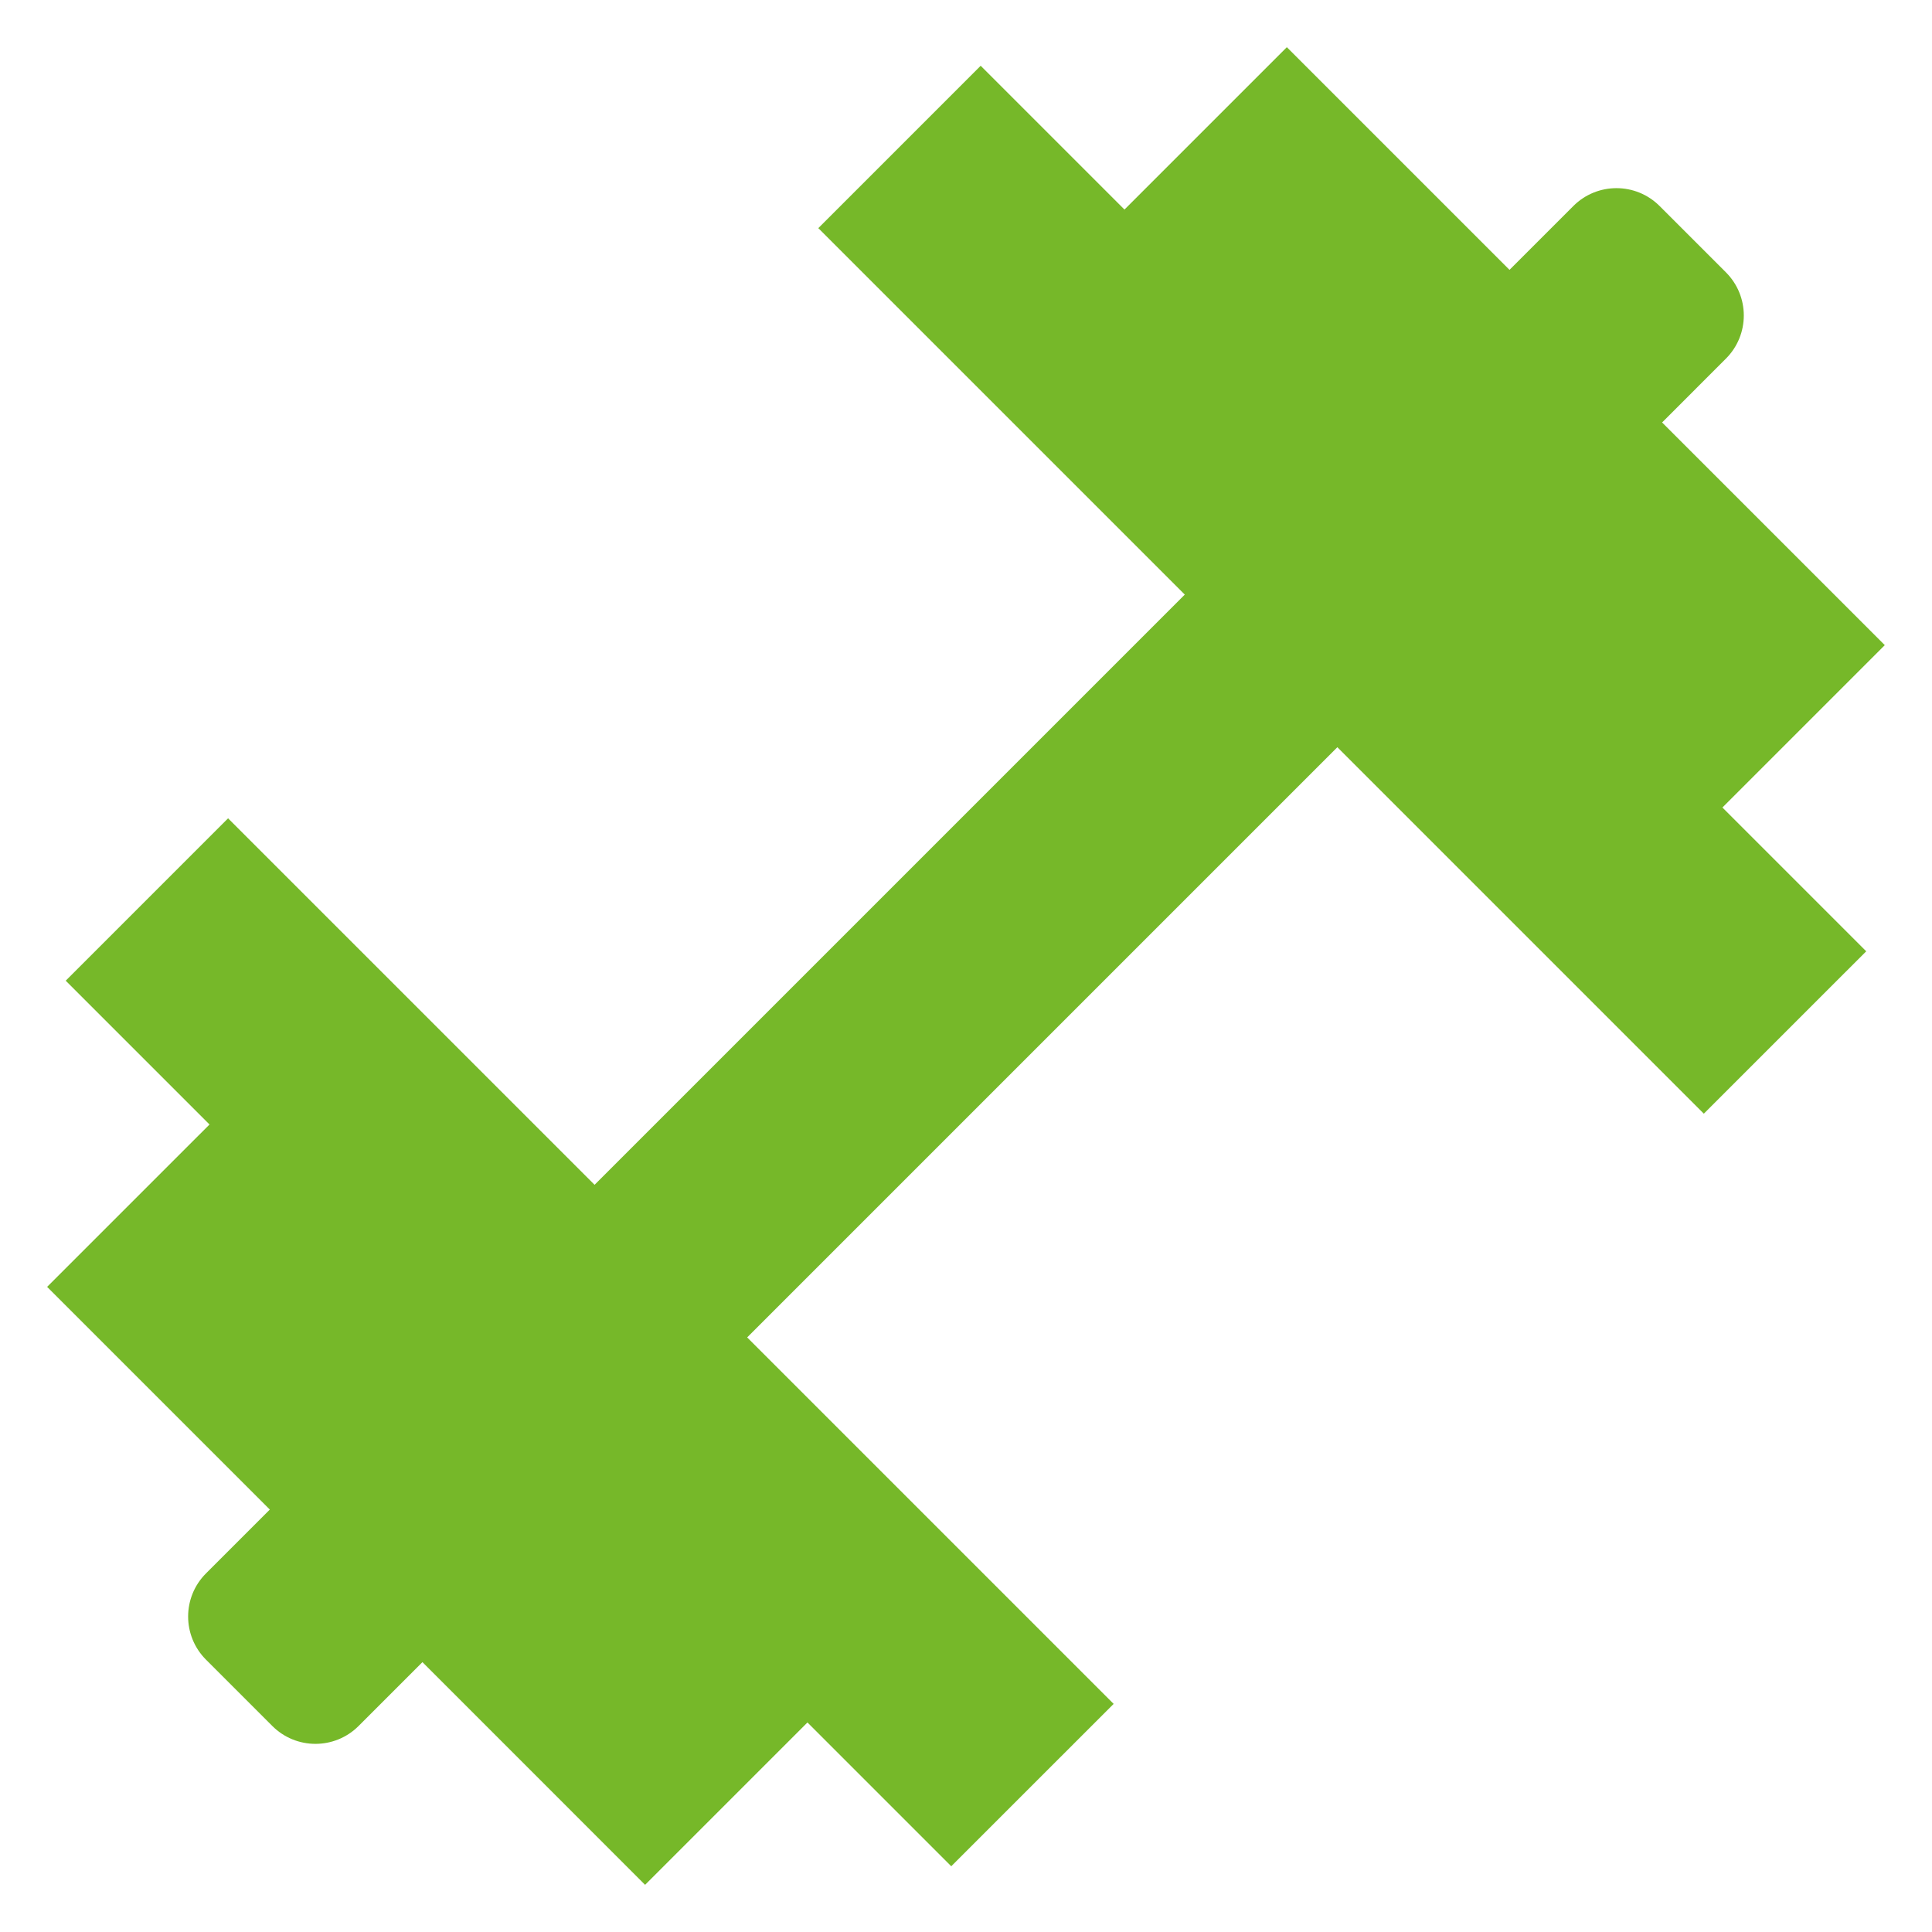
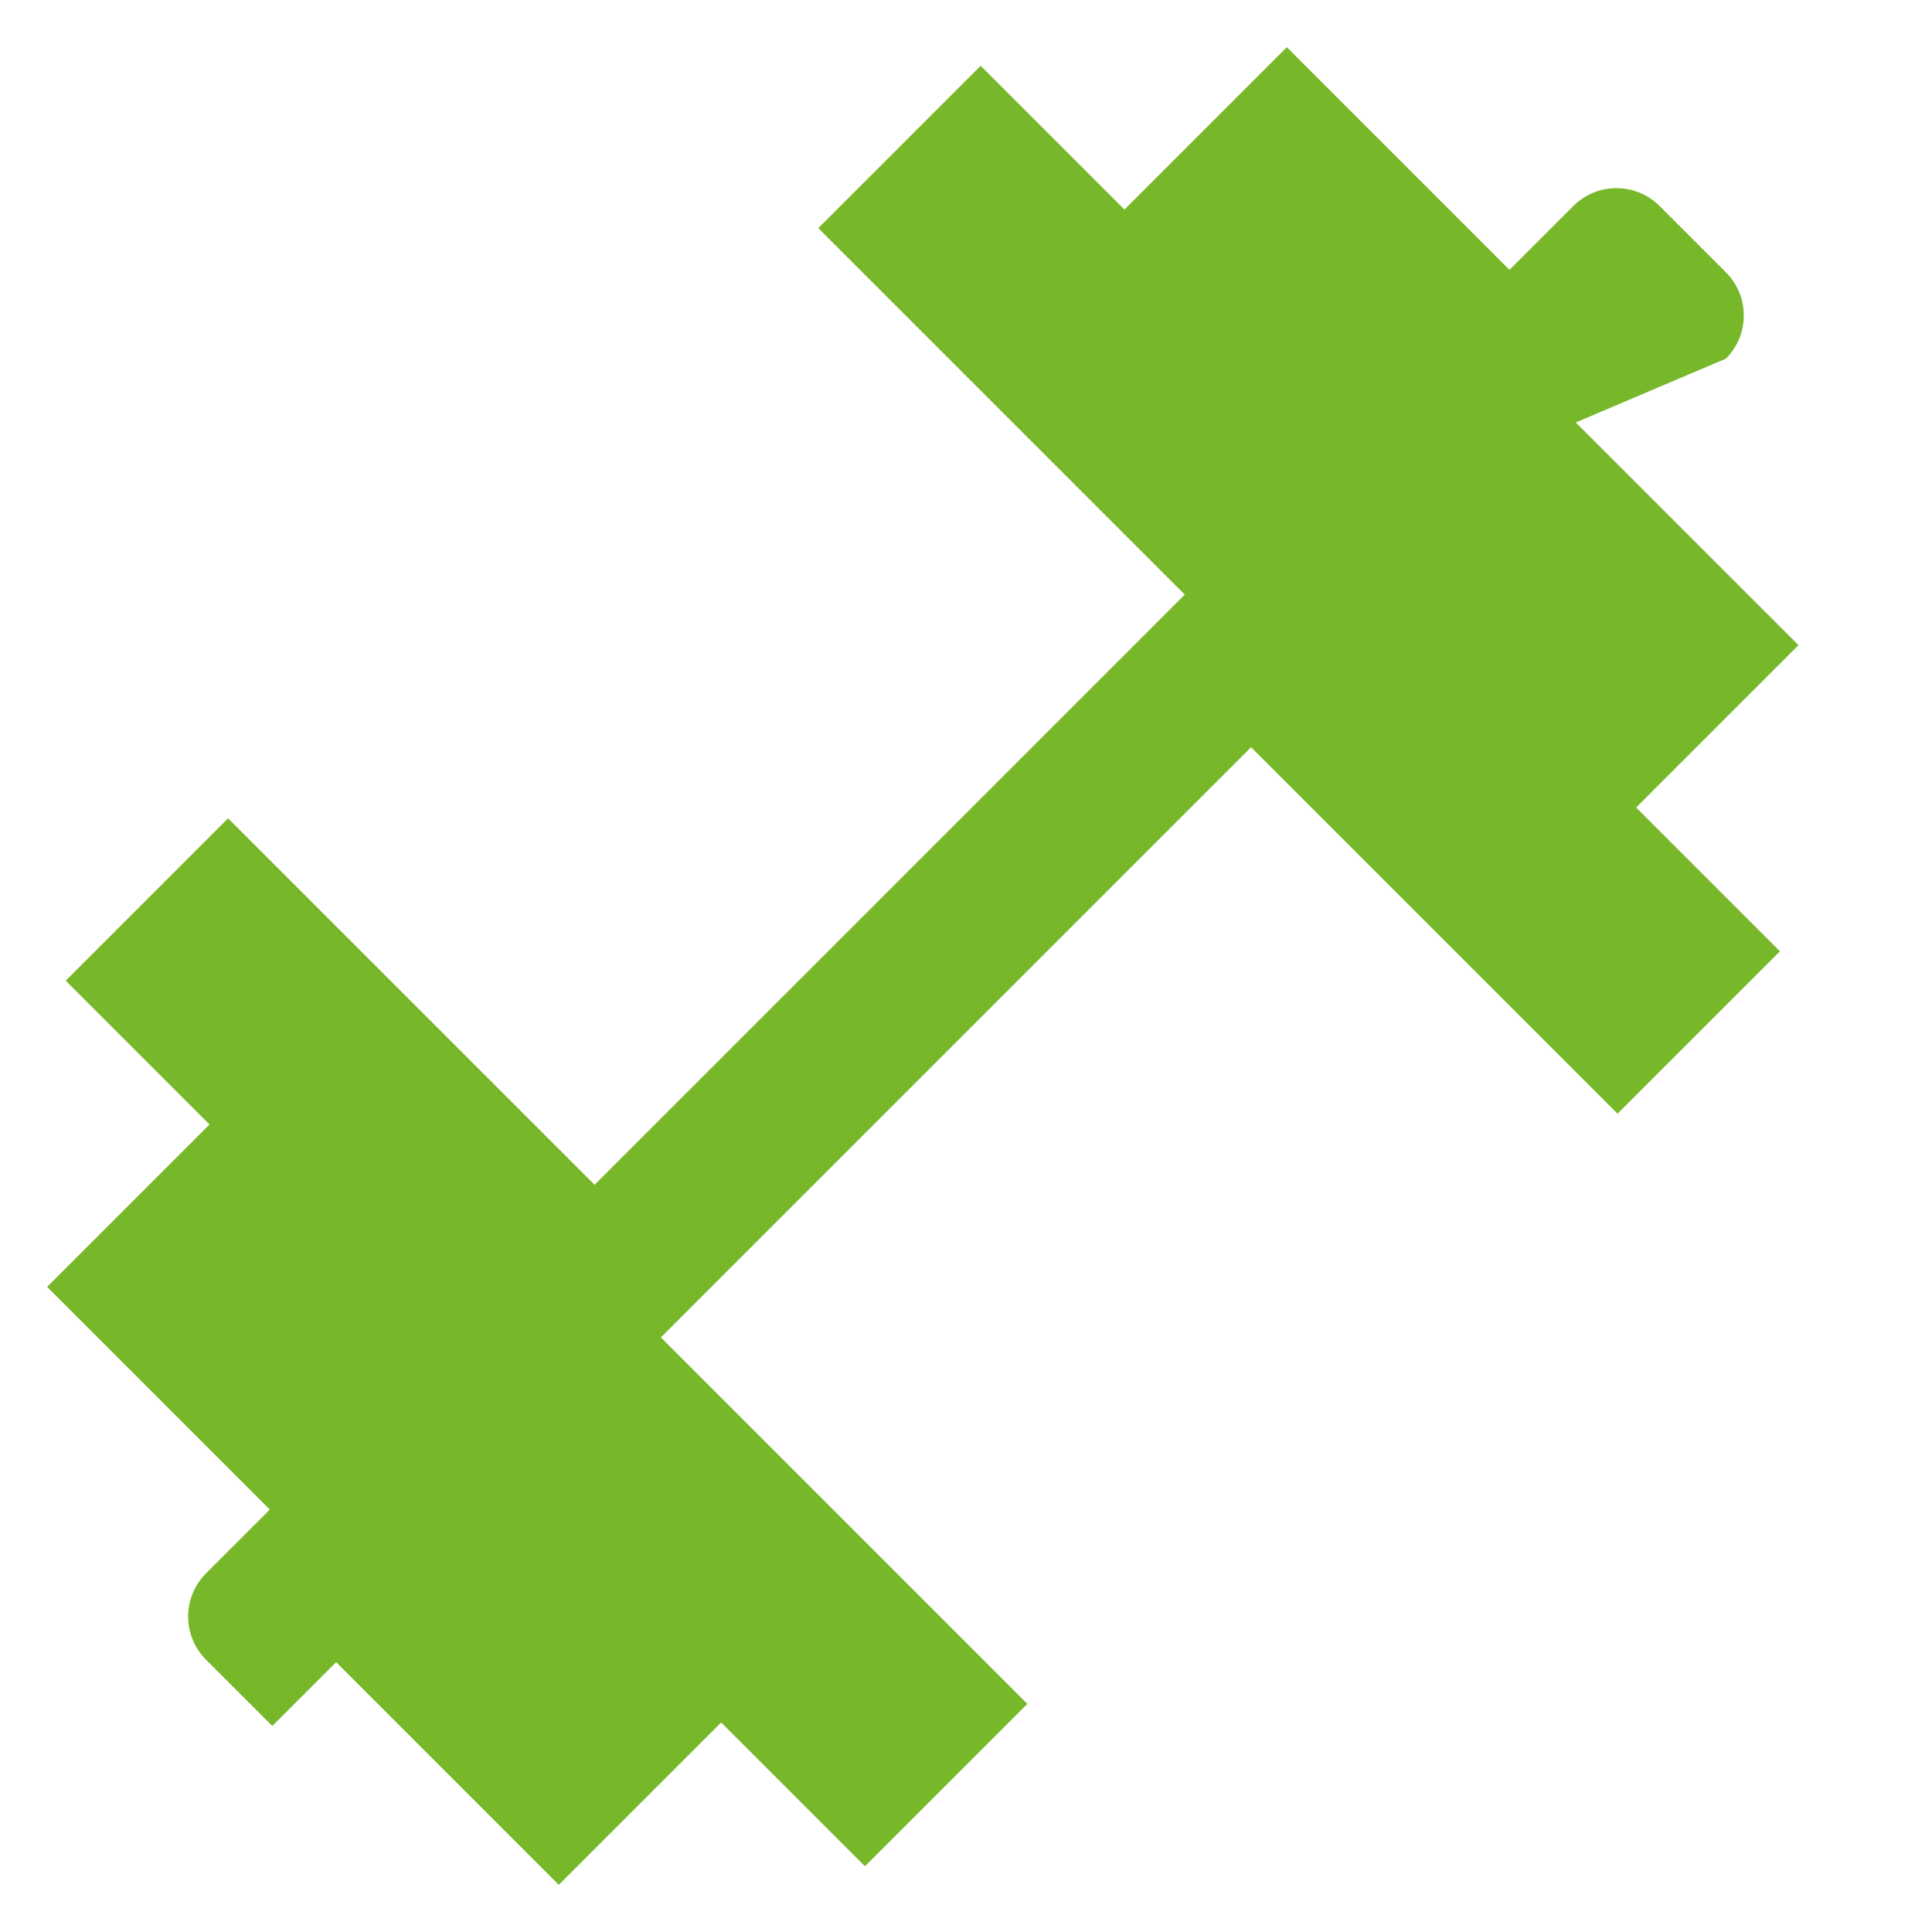
<svg xmlns="http://www.w3.org/2000/svg" height="1200pt" viewBox="0 0 1200 1200" width="1200pt">
-   <path d="m1072 222.75c14.805-14.805 14.805-38.793 0-53.598l-41.18-41.18c-14.805-14.805-38.793-14.805-53.598 0l-39.637 39.637-138.3-138.3-100.85 100.85-89.316-89.316-100.85 100.86 227.62 227.62-366.58 366.58-227.64-227.63-100.85 100.86 89.316 89.316-100.86 100.85 138.32 138.32-39.637 39.637c-14.805 14.805-14.805 38.793 0 53.598l41.18 41.18c14.805 14.805 38.793 14.805 53.598 0l39.652-39.652 138.29 138.32 100.85-100.85 89.316 89.316 100.86-100.85-227.62-227.63 366.58-366.58 227.62 227.62 100.86-100.85-89.316-89.316 100.85-100.85-138.32-138.31z" fill="#76b829" />
+   <path d="m1072 222.75c14.805-14.805 14.805-38.793 0-53.598l-41.18-41.18c-14.805-14.805-38.793-14.805-53.598 0l-39.637 39.637-138.3-138.3-100.85 100.85-89.316-89.316-100.85 100.86 227.62 227.62-366.58 366.58-227.64-227.63-100.85 100.86 89.316 89.316-100.86 100.85 138.32 138.32-39.637 39.637c-14.805 14.805-14.805 38.793 0 53.598l41.18 41.18l39.652-39.652 138.29 138.32 100.85-100.85 89.316 89.316 100.86-100.85-227.62-227.63 366.58-366.58 227.62 227.62 100.86-100.85-89.316-89.316 100.85-100.85-138.32-138.31z" fill="#76b829" />
</svg>